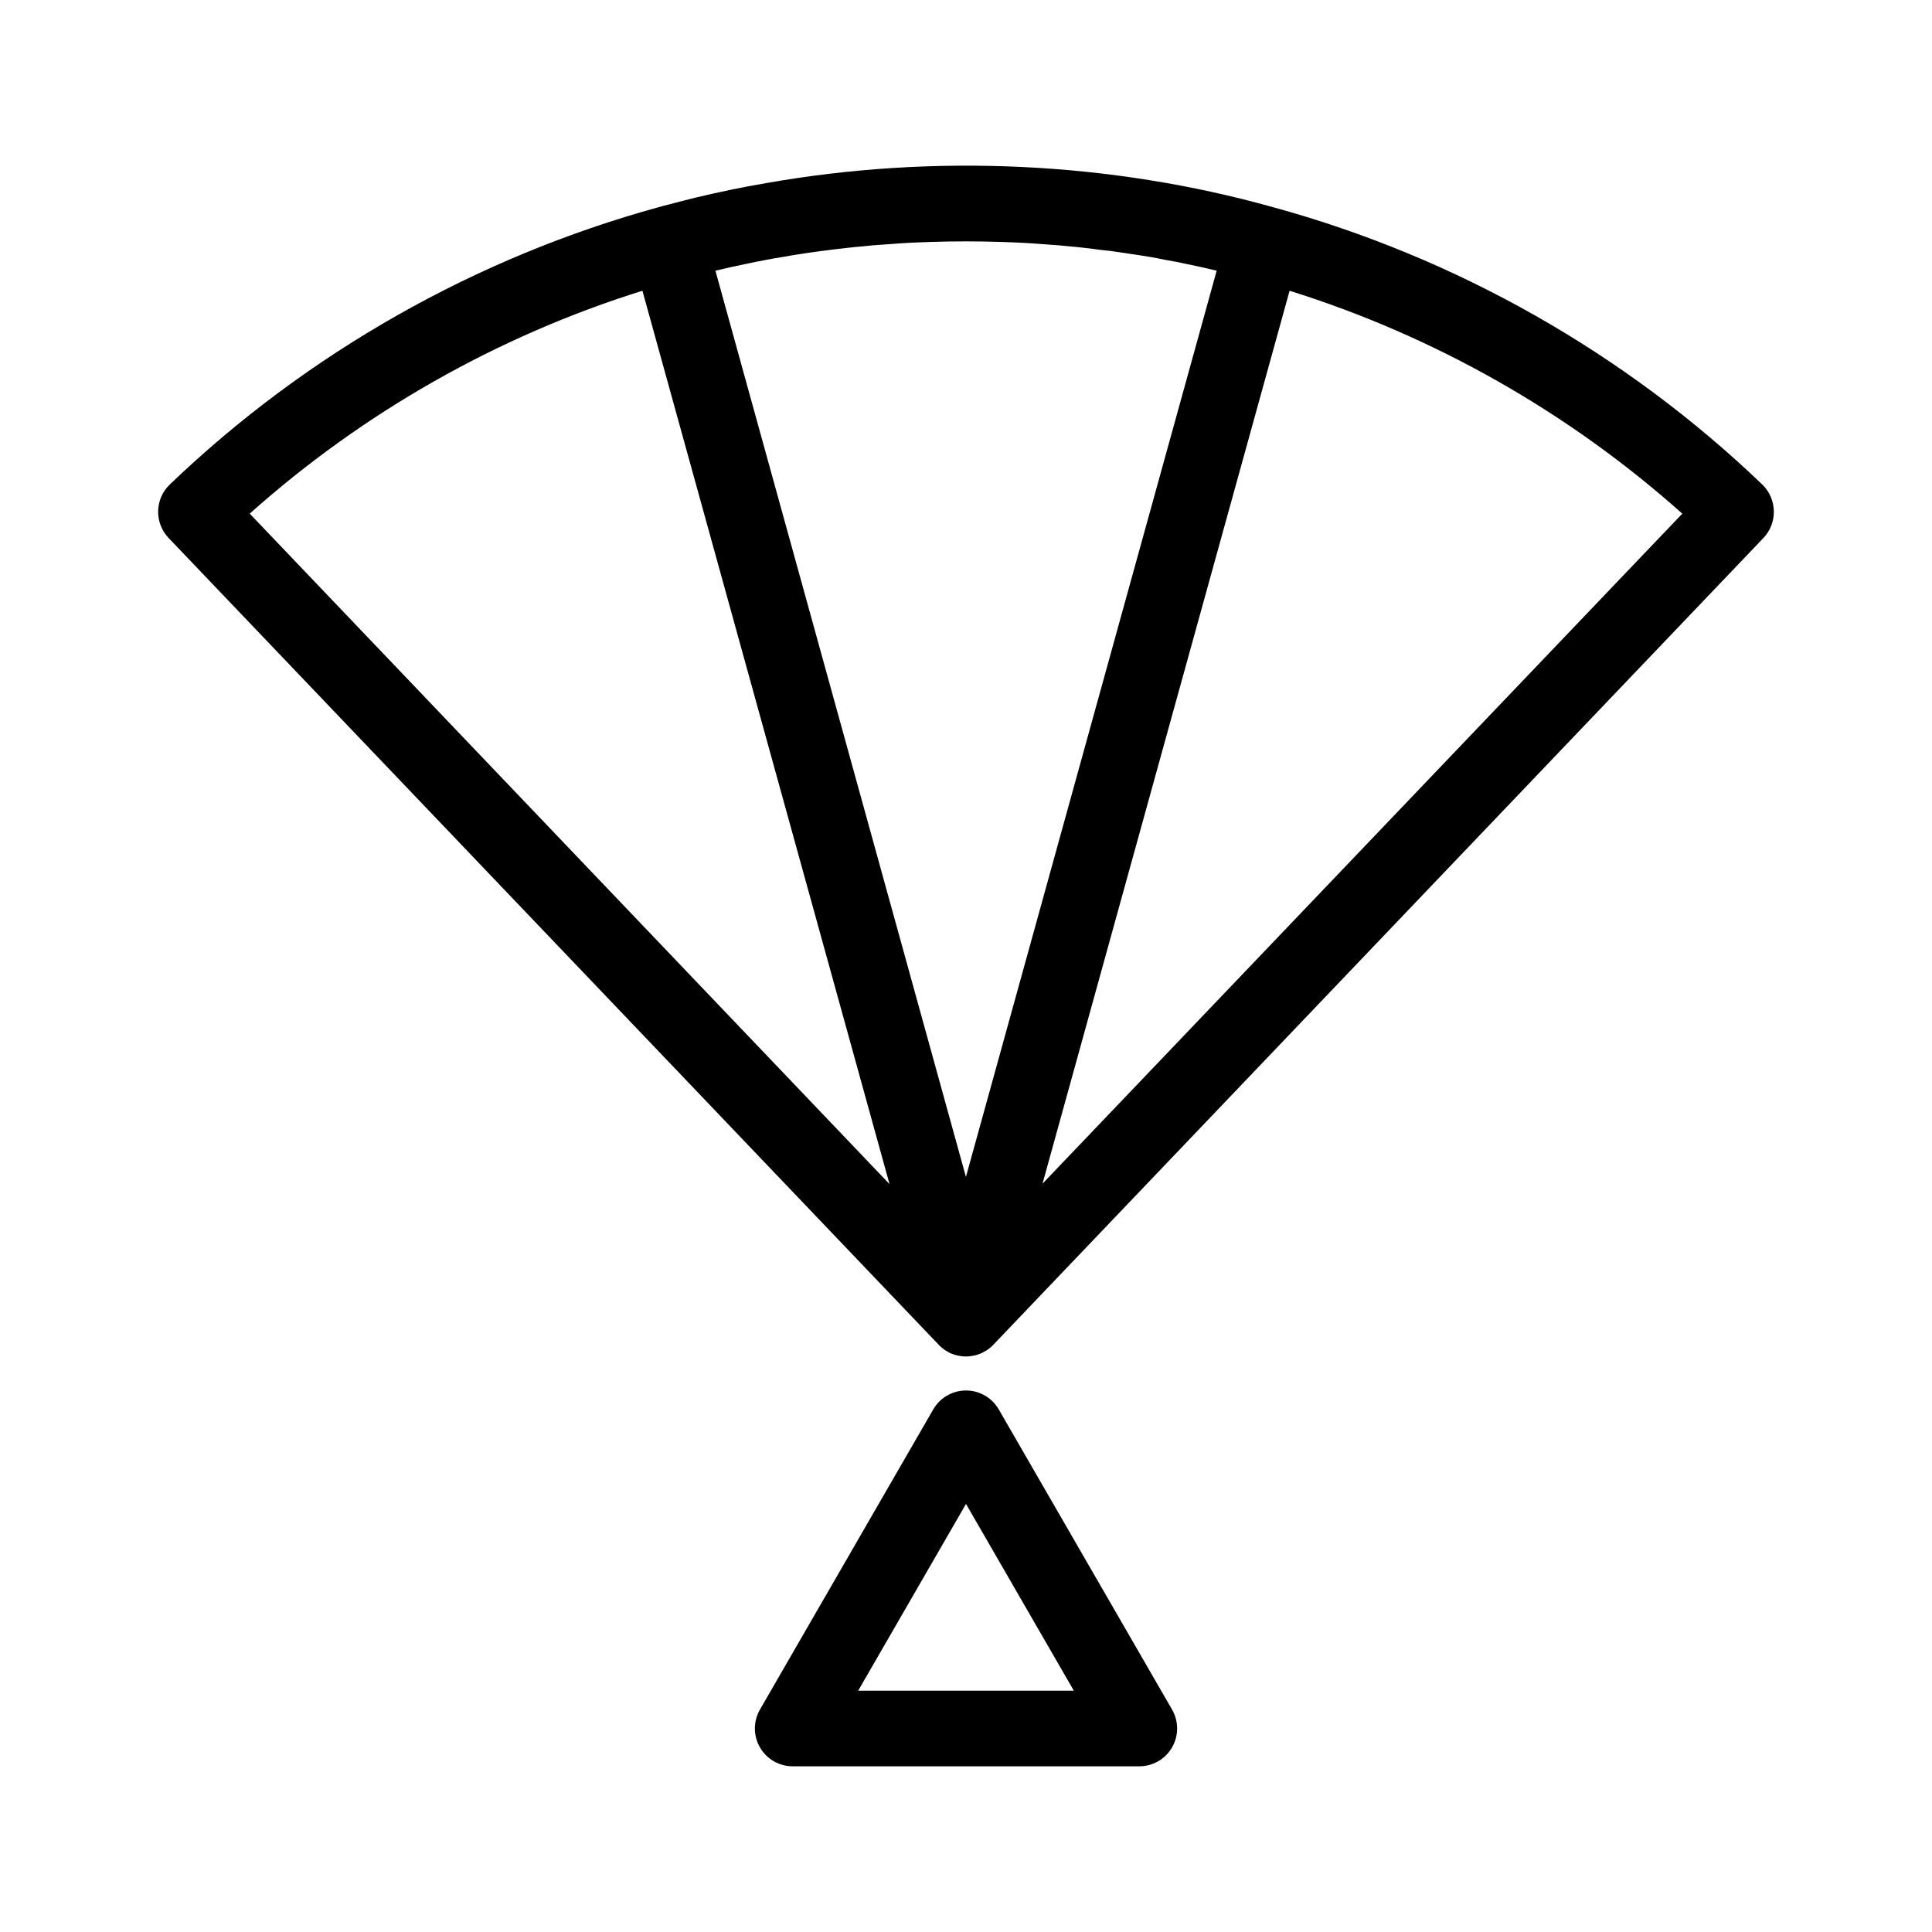
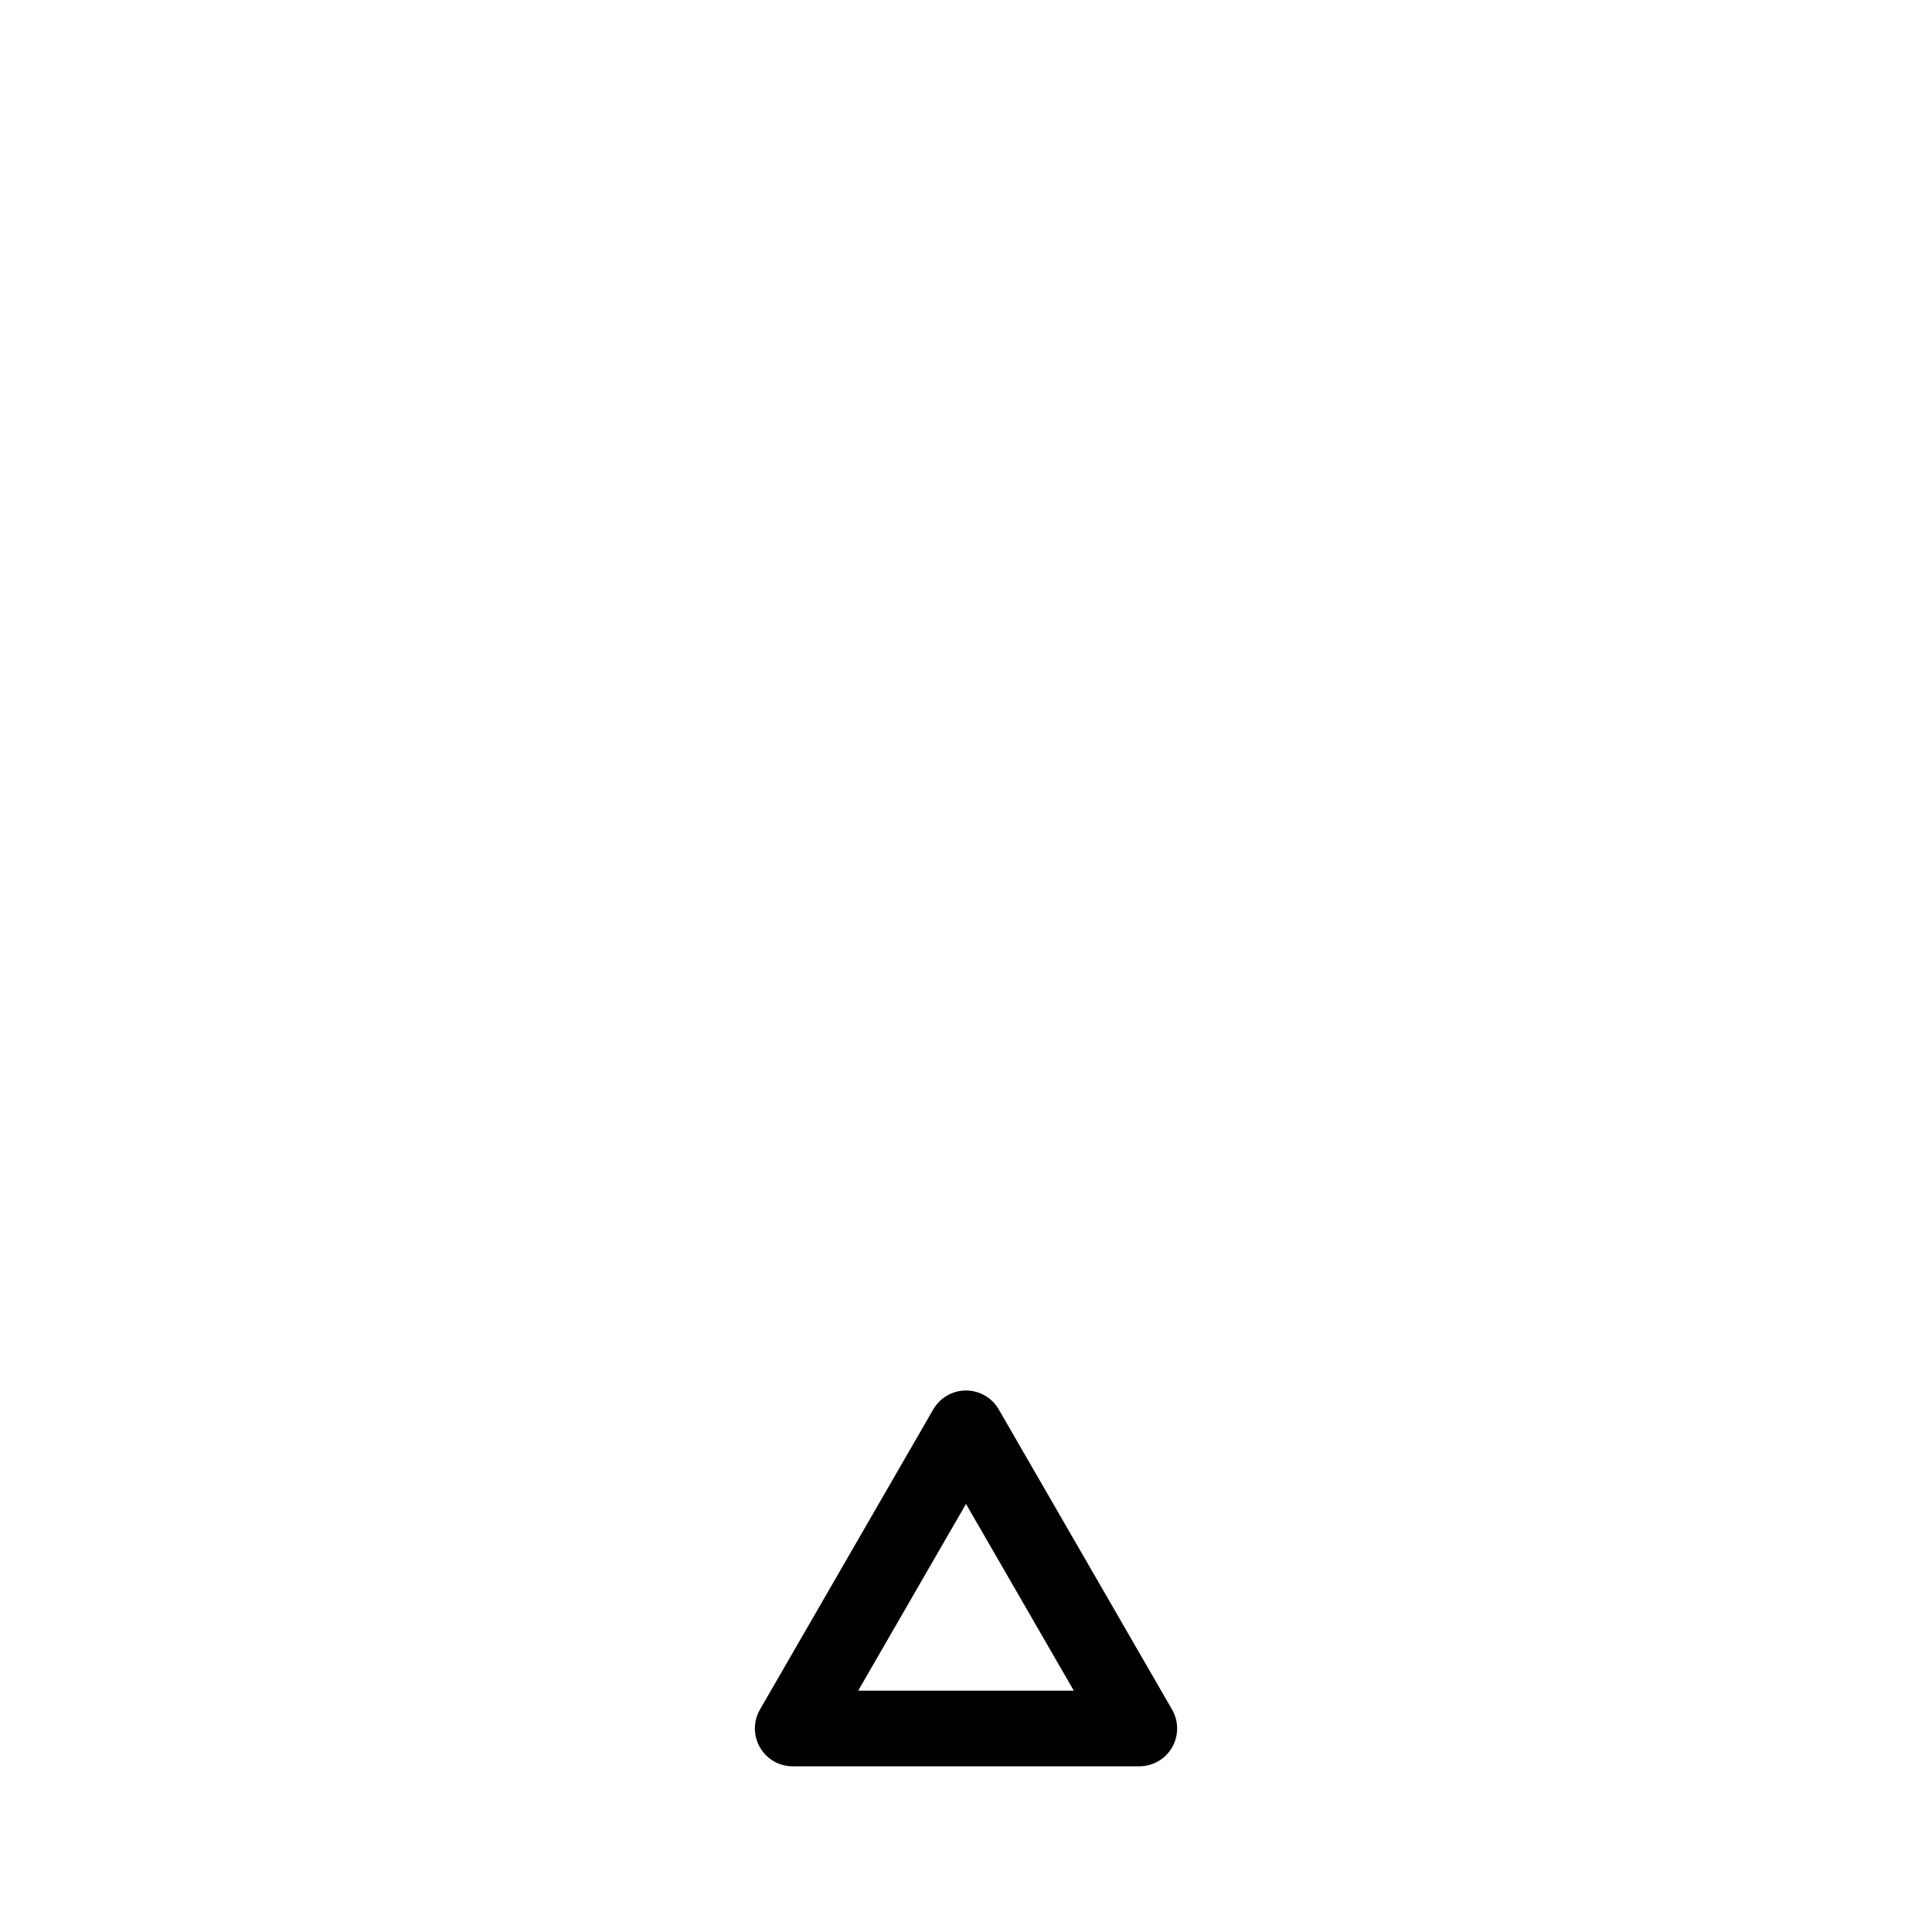
<svg xmlns="http://www.w3.org/2000/svg" fill="#000000" width="800px" height="800px" version="1.1" viewBox="144 144 512 512">
  <g>
-     <path d="m611.02 272.4c-36.273-34.773-81.066-60.176-129.52-73.457-43.191-12.117-90.039-14.273-134.53-6.406-6.211 1.055-12.426 2.352-18.539 3.809-2.402 0.598-4.812 1.203-7.215 1.855-0.902 0.203-1.805 0.453-2.656 0.699-48.5 13.324-93.297 38.734-129.57 73.504-4.012 3.859-4.109 10.172-0.301 14.176l204.08 213.8c0.402 0.453 0.852 0.801 1.305 1.152 0.352 0.25 0.699 0.5 1.102 0.699 0.051 0.051 0.051 0.051 0.102 0.051 0.453 0.301 0.953 0.5 1.449 0.648 0.551 0.203 1.055 0.301 1.602 0.402 0.551 0.102 1.102 0.152 1.652 0.152s1.102-0.051 1.652-0.152c0.551-0.102 1.102-0.203 1.602-0.402 0.5-0.152 1.004-0.352 1.449-0.648 0.5-0.25 0.953-0.5 1.355-0.852 0.449-0.301 0.852-0.648 1.203-1.055l204.08-213.8c3.809-4.004 3.66-10.316-0.297-14.176zm-400.84 7.719c30.012-26.809 65.637-47.047 104.07-59.07l65.484 236.75zm189.8 175.77-66.387-240.15c2.707-0.648 5.41-1.254 8.117-1.805 1.805-0.402 3.656-0.75 5.512-1.102 1.203-0.25 2.453-0.449 3.707-0.648 2.453-0.449 4.961-0.852 7.418-1.203 2.106-0.301 4.258-0.598 6.414-0.852 1.305-0.152 2.606-0.301 3.91-0.453 1.355-0.152 2.707-0.301 4.062-0.402 1.754-0.203 3.559-0.352 5.309-0.453 1.355-0.102 2.754-0.203 4.109-0.301 2.856-0.203 5.664-0.301 8.469-0.402 3.109-0.102 6.262-0.152 9.371-0.152s6.262 0.051 9.371 0.152c2.805 0.102 5.664 0.203 8.469 0.402 1.355 0.102 2.754 0.203 4.109 0.301 1.754 0.102 3.559 0.25 5.309 0.453 1.355 0.102 2.707 0.25 4.062 0.402 1.305 0.152 2.656 0.301 3.961 0.5 2.055 0.203 4.109 0.449 6.16 0.801 0.551 0.051 1.152 0.152 1.754 0.25 2.055 0.301 4.109 0.598 6.109 0.953 1.102 0.203 2.207 0.402 3.305 0.648 1.906 0.301 3.809 0.699 5.715 1.102 2.707 0.551 5.41 1.152 8.117 1.805zm20.293 1.805 65.484-236.64c38.43 12.027 74.055 32.27 104.07 59.07z" />
    <path d="m445.93 612.09h-91.859c-3.578 0-6.887-1.91-8.676-5.012-1.789-3.102-1.789-6.918 0-10.02l45.926-79.551c1.793-3.102 5.102-5.012 8.68-5.012s6.887 1.91 8.676 5.012l45.934 79.551c1.785 3.102 1.785 6.918 0 10.02-1.793 3.102-5.098 5.012-8.68 5.012zm-74.504-20.043h57.148l-28.574-49.488z" />
  </g>
</svg>